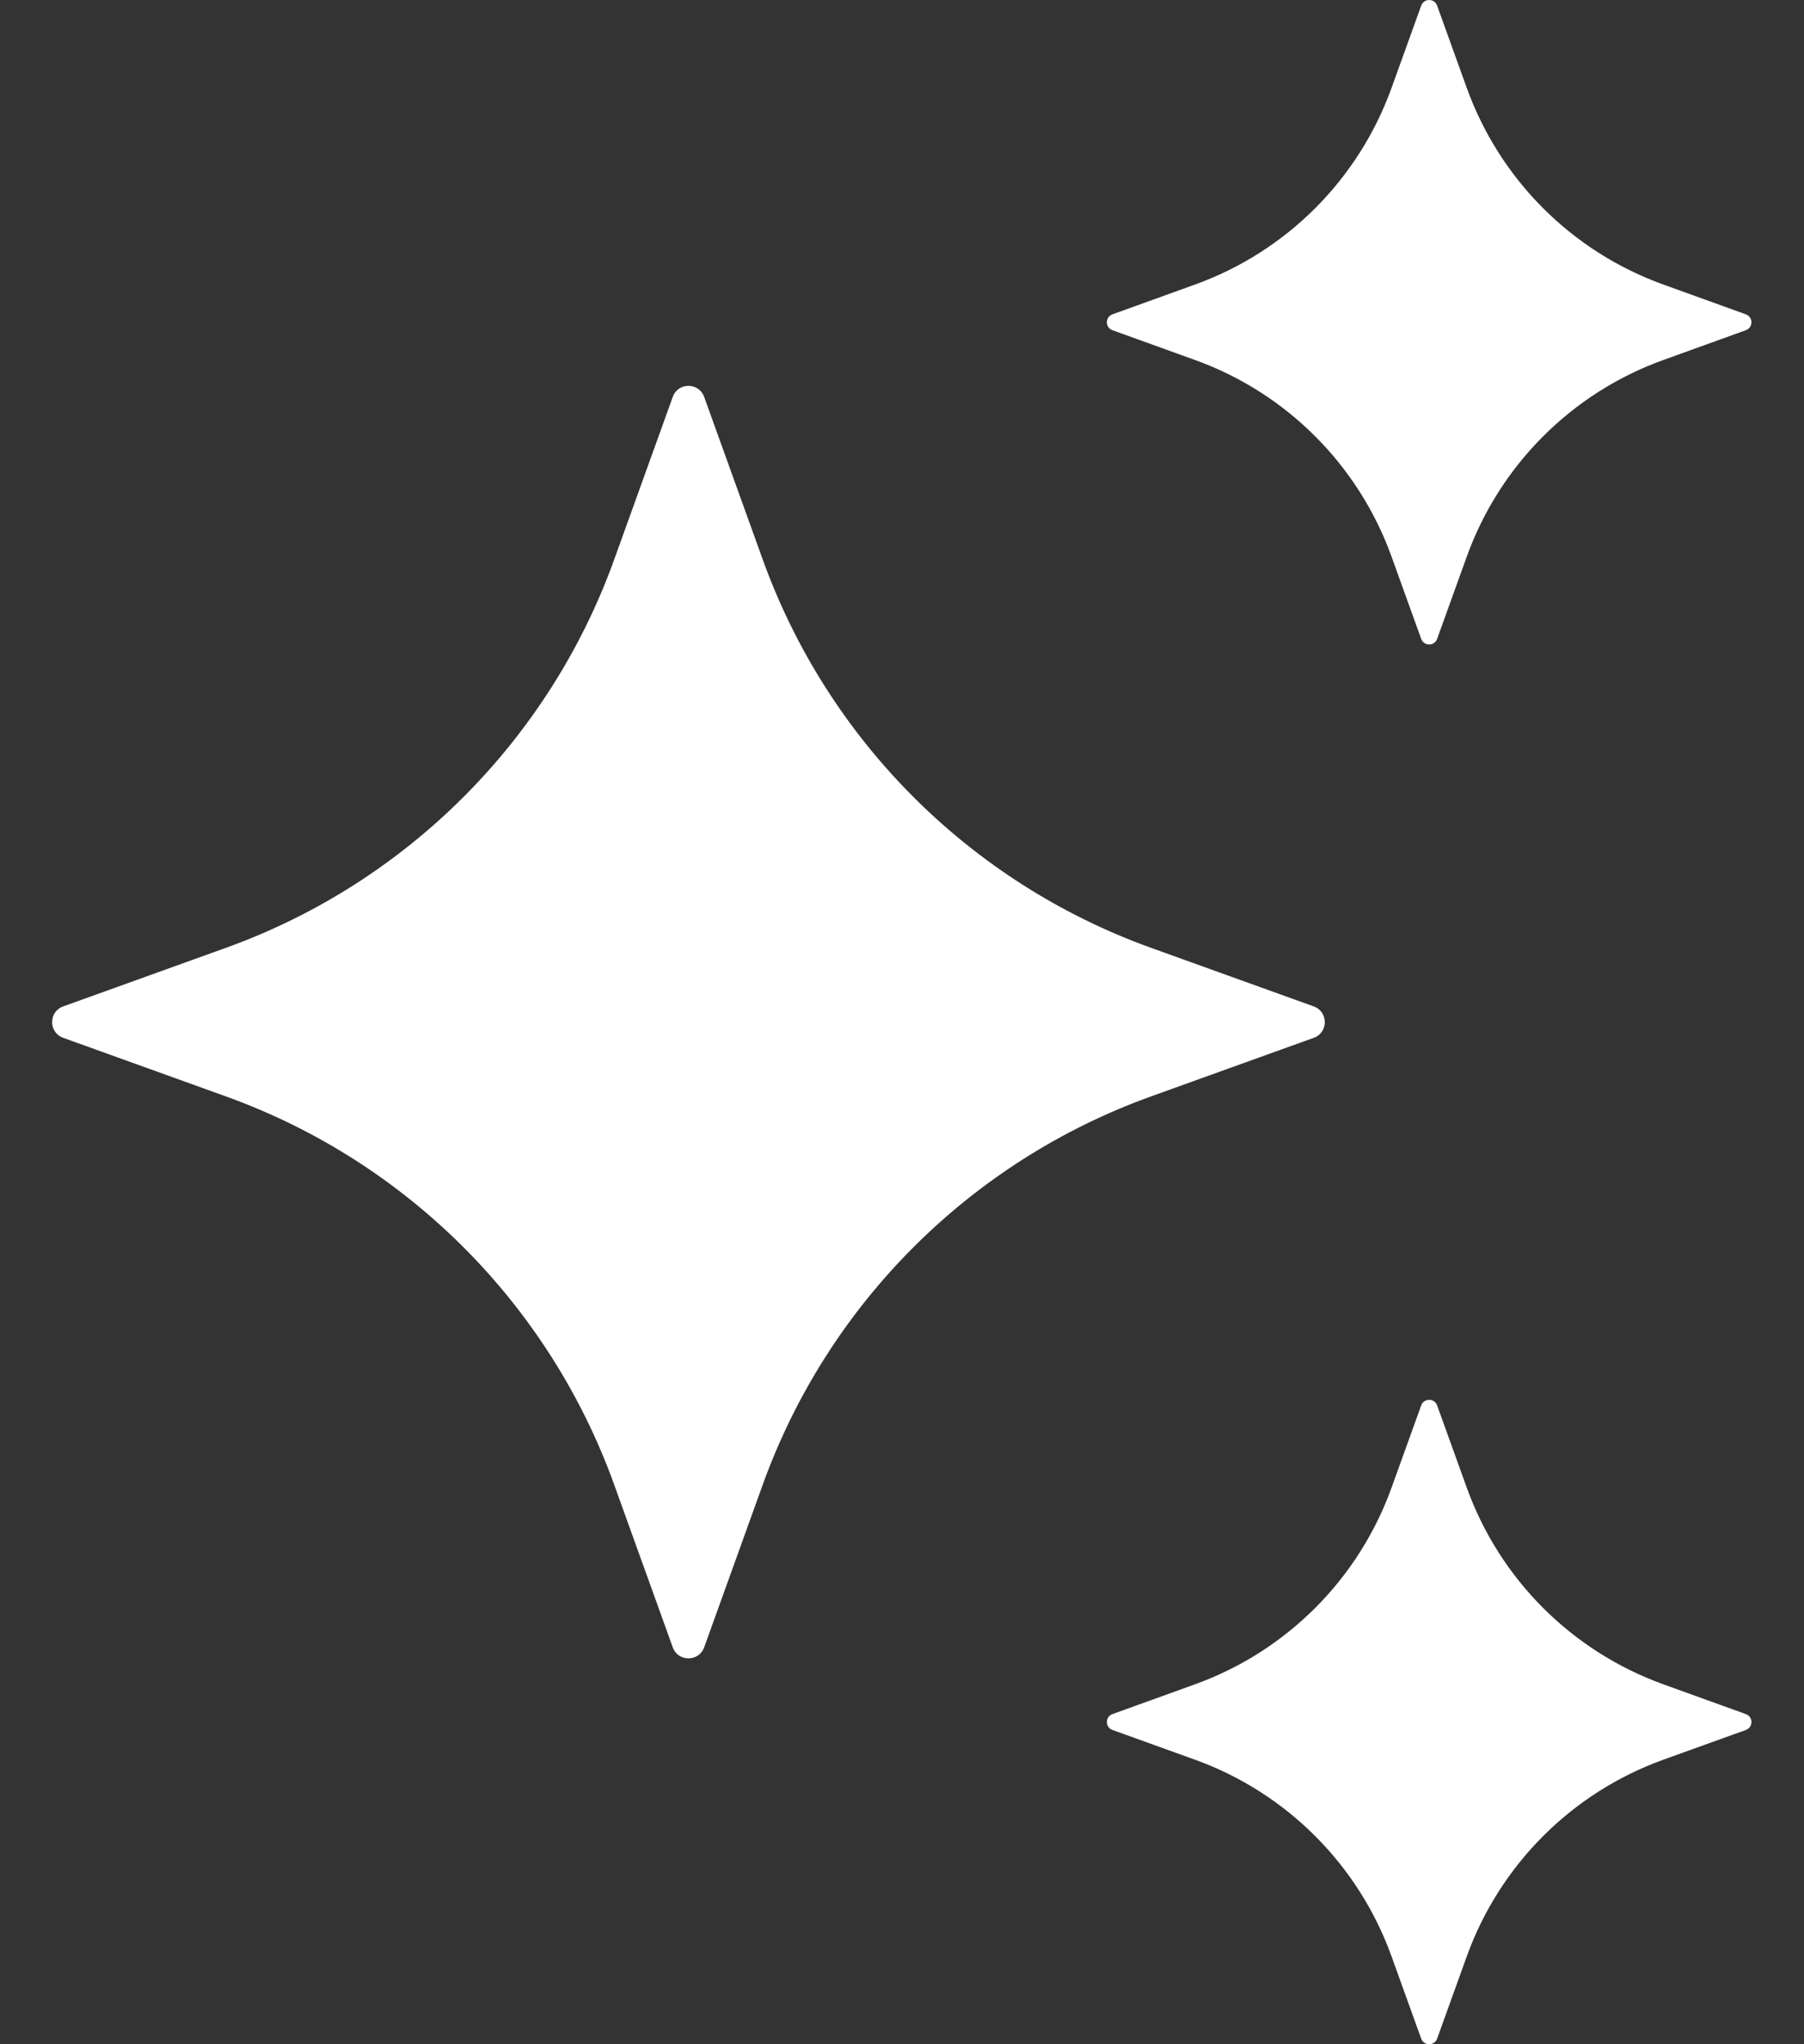
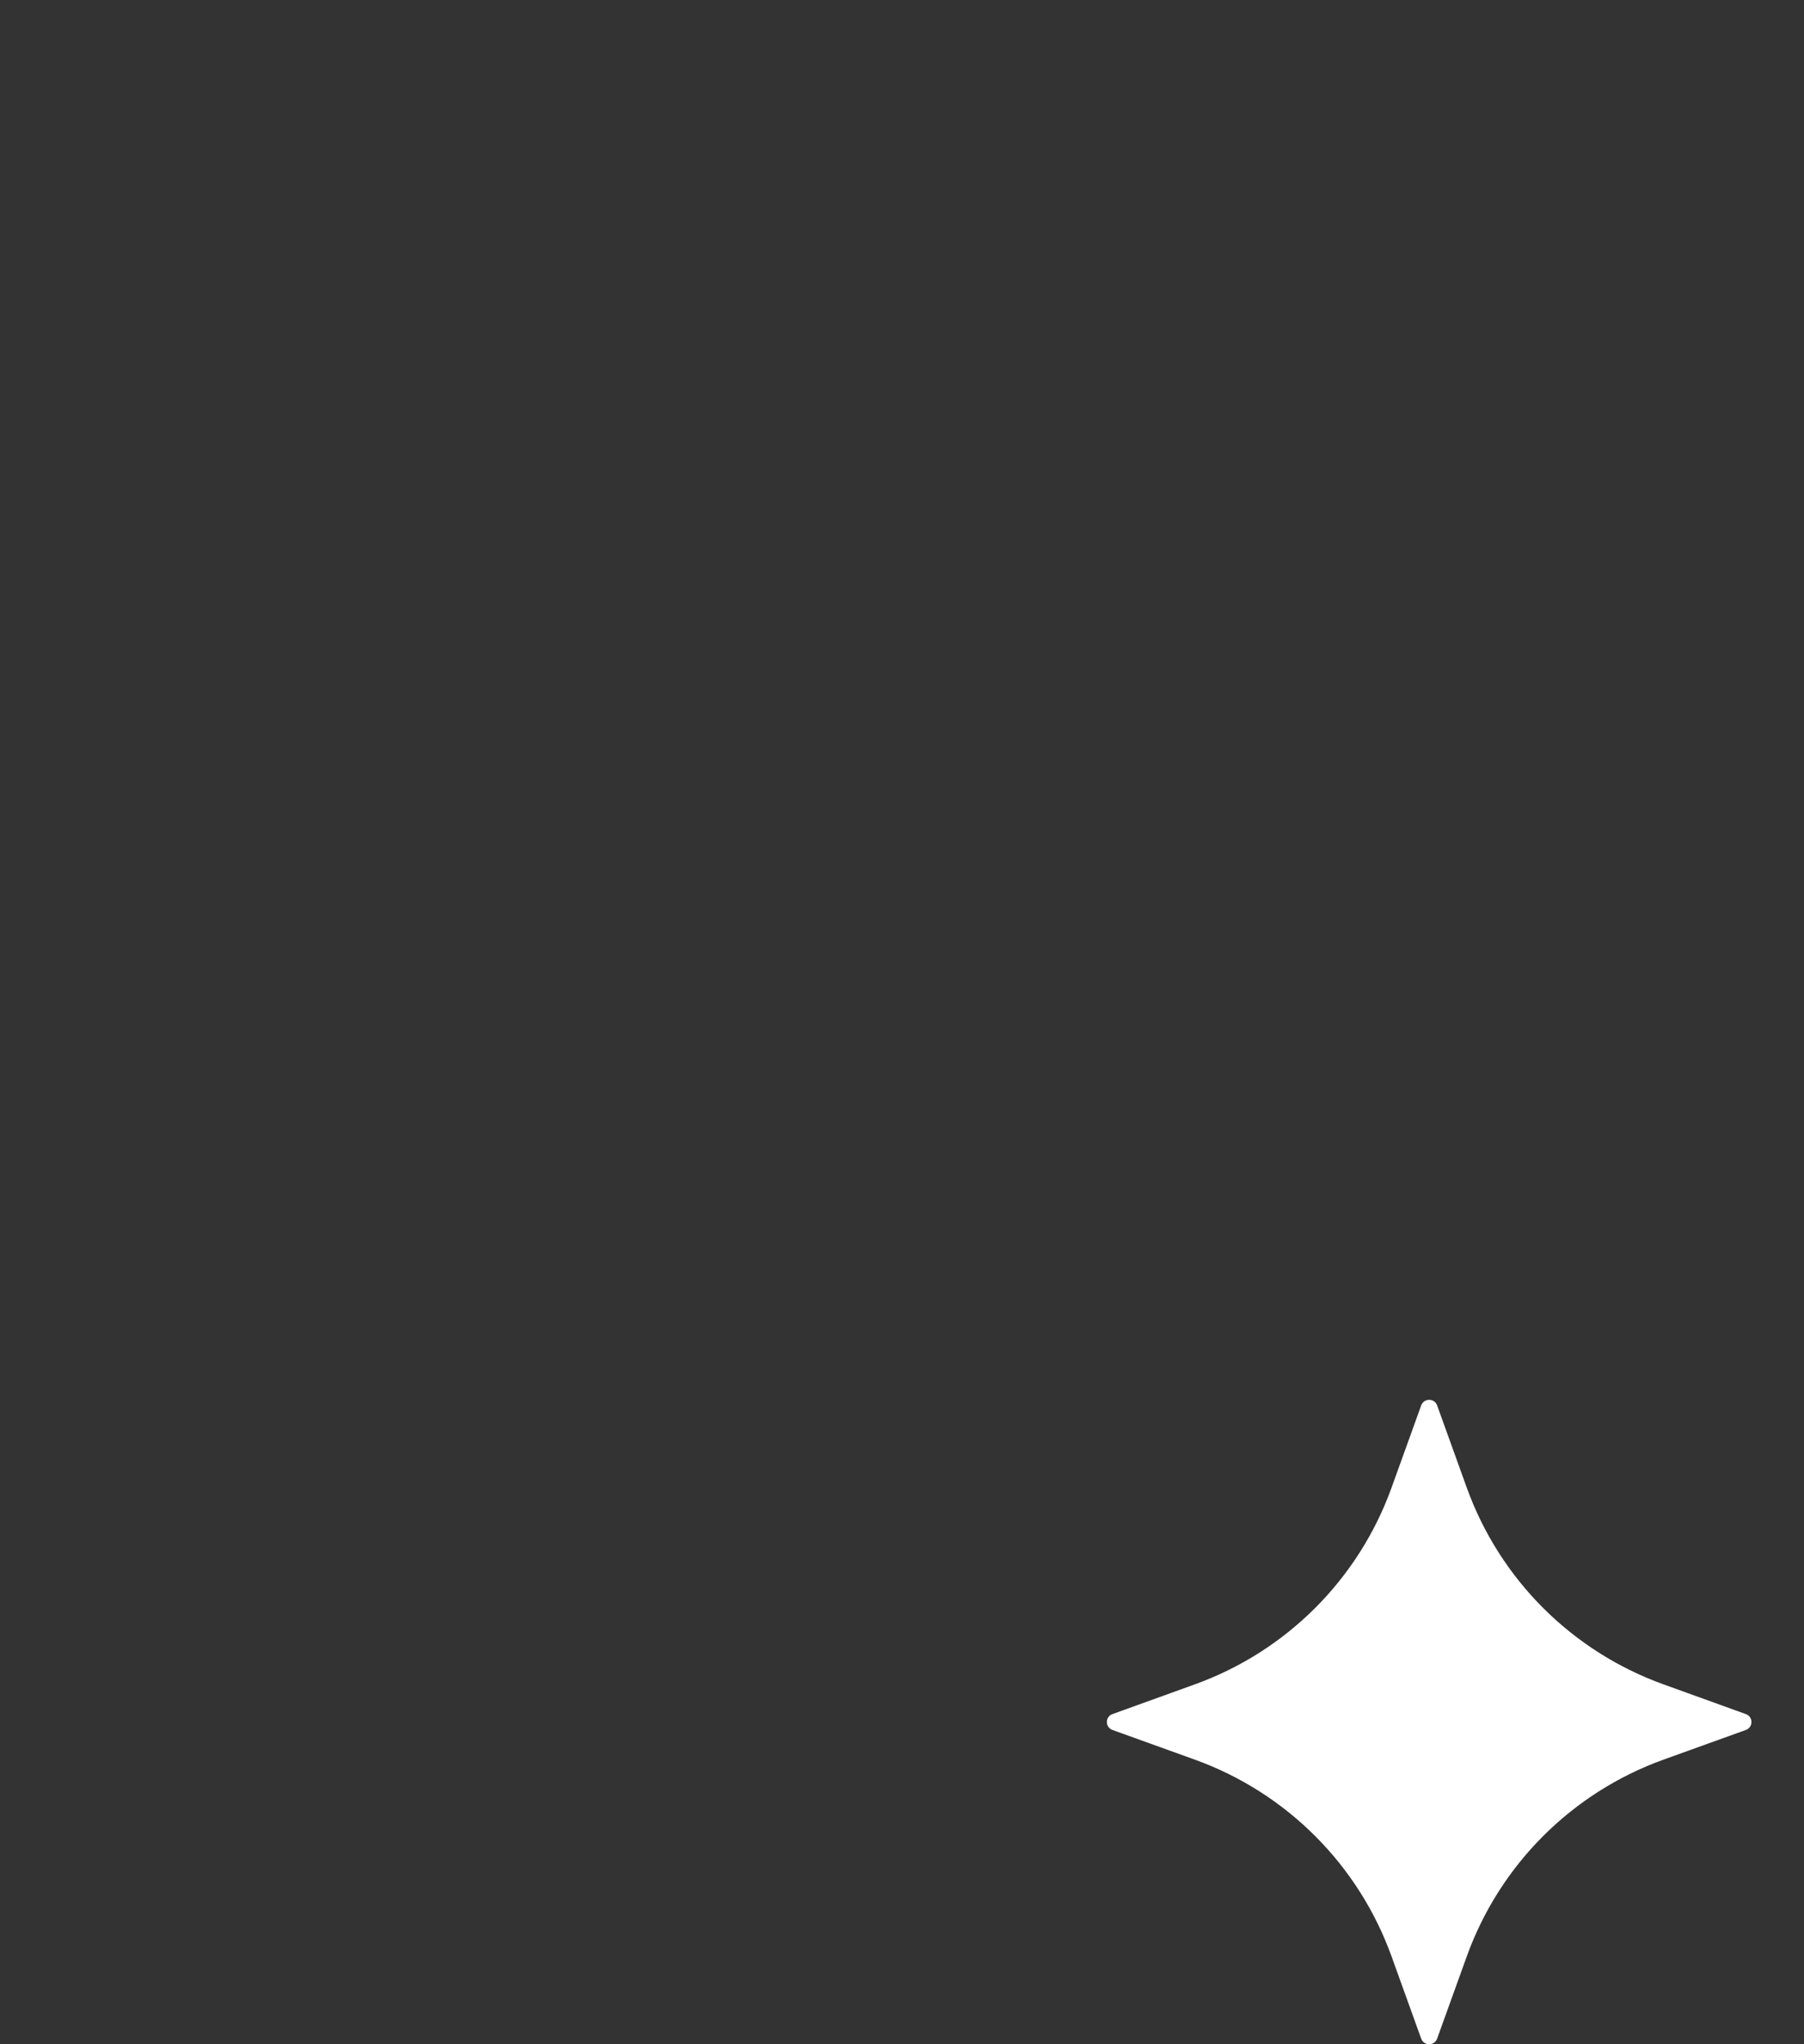
<svg xmlns="http://www.w3.org/2000/svg" width="30" height="34" viewBox="0 0 30 34" fill="none">
  <rect x="0" y="0" width="30" height="34" fill="#333333" stroke="none" />
-   <path d="M11.71 6.601L12.685 9.309C13.768 12.314 16.135 14.681 19.14 15.764L21.848 16.739C22.092 16.827 22.092 17.174 21.848 17.261L19.14 18.236C16.135 19.319 13.768 21.686 12.685 24.691L11.71 27.399C11.621 27.643 11.275 27.643 11.188 27.399L10.213 24.691C9.13 21.686 6.763 19.319 3.758 18.236L1.05 17.261C0.806 17.172 0.806 16.826 1.05 16.739L3.758 15.764C6.763 14.681 9.13 12.314 10.213 9.309L11.188 6.601C11.275 6.356 11.621 6.356 11.71 6.601Z" fill="white" />
-   <path d="M23.899 0.094L24.393 1.465C24.942 2.986 26.14 4.185 27.662 4.733L29.033 5.228C29.157 5.273 29.157 5.447 29.033 5.492L27.662 5.987C26.14 6.535 24.942 7.734 24.393 9.255L23.899 10.626C23.854 10.75 23.679 10.75 23.634 10.626L23.14 9.255C22.591 7.734 21.393 6.535 19.871 5.987L18.5 5.492C18.376 5.447 18.376 5.273 18.5 5.228L19.871 4.733C21.393 4.185 22.591 2.986 23.14 1.465L23.634 0.094C23.679 -0.031 23.855 -0.031 23.899 0.094Z" fill="white" />
  <path d="M23.899 23.375L24.393 24.746C24.942 26.267 26.14 27.465 27.662 28.014L29.033 28.509C29.157 28.553 29.157 28.728 29.033 28.773L27.662 29.267C26.14 29.816 24.942 31.015 24.393 32.536L23.899 33.907C23.854 34.031 23.679 34.031 23.634 33.907L23.14 32.536C22.591 31.015 21.393 29.816 19.871 29.267L18.5 28.773C18.376 28.728 18.376 28.553 18.5 28.509L19.871 28.014C21.393 27.465 22.591 26.267 23.14 24.746L23.634 23.375C23.679 23.251 23.855 23.251 23.899 23.375Z" fill="white" />
</svg>